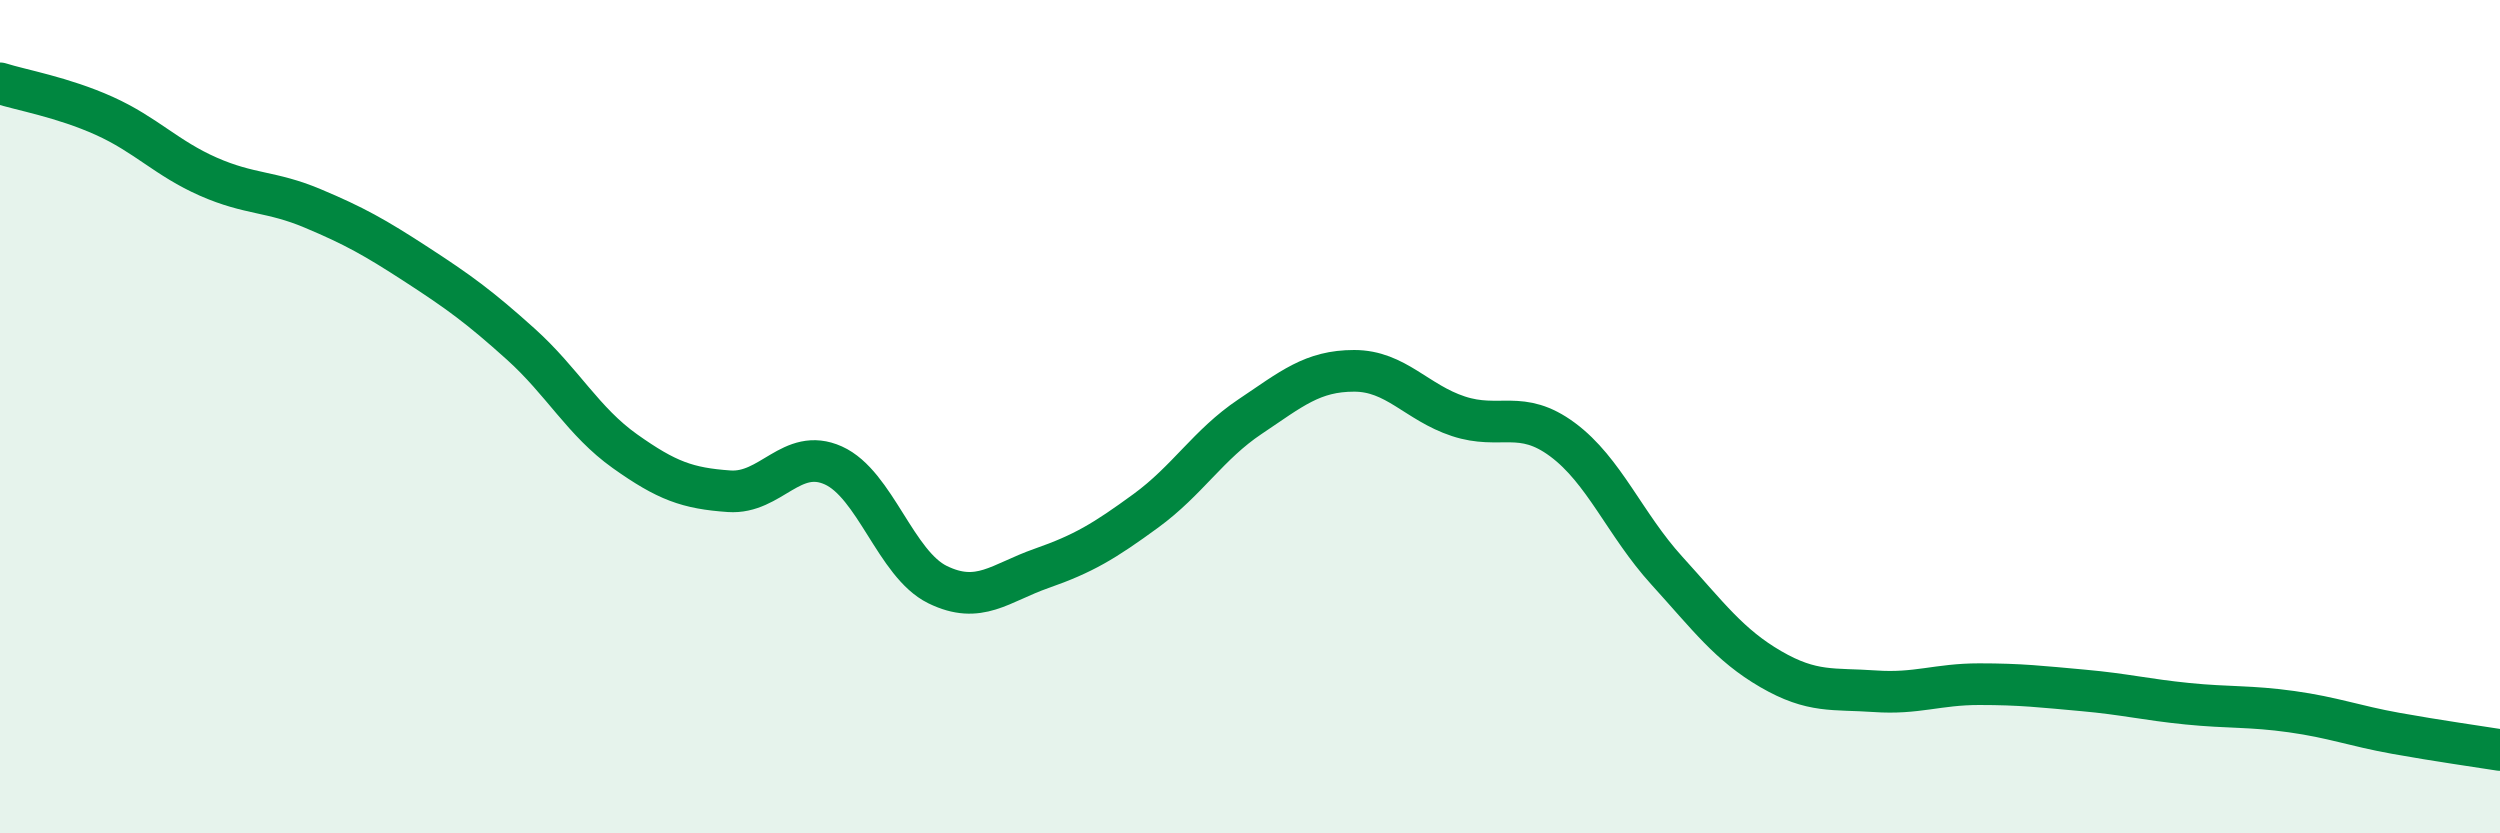
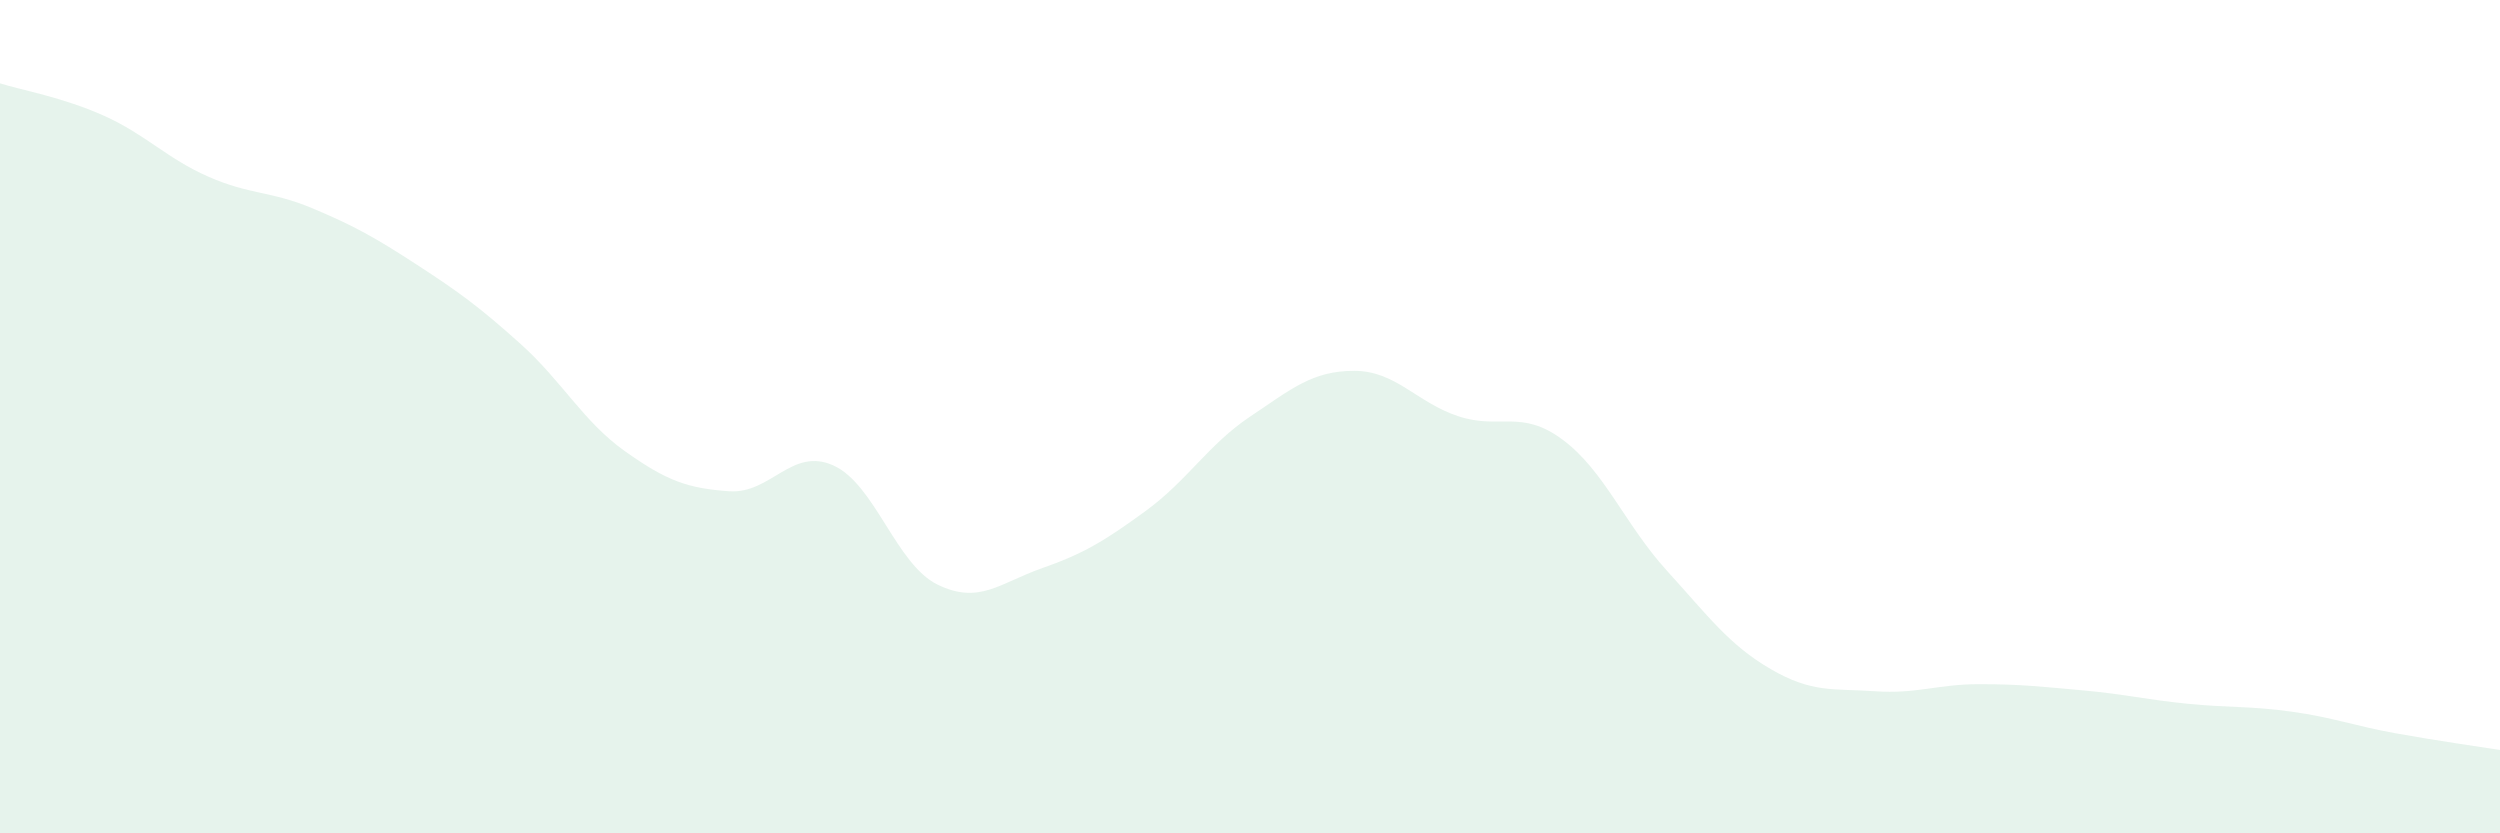
<svg xmlns="http://www.w3.org/2000/svg" width="60" height="20" viewBox="0 0 60 20">
  <path d="M 0,2 C 0.5,2.16 1.5,2.33 2.5,2.78 C 3.5,3.23 4,3.8 5,4.24 C 6,4.68 6.5,4.58 7.5,5 C 8.5,5.42 9,5.7 10,6.35 C 11,7 11.5,7.36 12.5,8.26 C 13.5,9.16 14,10.12 15,10.83 C 16,11.54 16.5,11.72 17.5,11.79 C 18.5,11.86 19,10.72 20,11.17 C 21,11.62 21.5,13.54 22.5,14.03 C 23.5,14.52 24,13.99 25,13.64 C 26,13.29 26.5,12.99 27.5,12.26 C 28.5,11.53 29,10.67 30,10 C 31,9.33 31.5,8.9 32.5,8.9 C 33.5,8.9 34,9.66 35,9.99 C 36,10.32 36.5,9.81 37.5,10.55 C 38.5,11.29 39,12.59 40,13.69 C 41,14.79 41.5,15.48 42.5,16.06 C 43.5,16.64 44,16.52 45,16.59 C 46,16.66 46.5,16.42 47.5,16.42 C 48.5,16.42 49,16.48 50,16.57 C 51,16.66 51.5,16.79 52.5,16.89 C 53.5,16.99 54,16.94 55,17.08 C 56,17.22 56.5,17.42 57.5,17.6 C 58.5,17.78 59.5,17.92 60,18L60 20L0 20Z" fill="#008740" opacity="0.1" stroke-linecap="round" stroke-linejoin="round" />
-   <path d="M 0,2 C 0.5,2.16 1.5,2.33 2.5,2.78 C 3.5,3.23 4,3.8 5,4.24 C 6,4.68 6.5,4.58 7.5,5 C 8.5,5.42 9,5.7 10,6.35 C 11,7 11.5,7.36 12.5,8.26 C 13.5,9.16 14,10.12 15,10.83 C 16,11.54 16.5,11.72 17.5,11.79 C 18.5,11.86 19,10.72 20,11.17 C 21,11.62 21.5,13.54 22.5,14.03 C 23.5,14.52 24,13.99 25,13.64 C 26,13.29 26.5,12.99 27.5,12.26 C 28.5,11.53 29,10.67 30,10 C 31,9.33 31.5,8.9 32.5,8.9 C 33.5,8.9 34,9.66 35,9.99 C 36,10.32 36.5,9.81 37.5,10.55 C 38.5,11.29 39,12.59 40,13.69 C 41,14.79 41.5,15.48 42.5,16.06 C 43.5,16.64 44,16.52 45,16.59 C 46,16.66 46.5,16.42 47.5,16.42 C 48.5,16.42 49,16.48 50,16.57 C 51,16.66 51.5,16.79 52.5,16.89 C 53.5,16.99 54,16.94 55,17.08 C 56,17.22 56.5,17.42 57.5,17.6 C 58.5,17.78 59.5,17.92 60,18" stroke="#008740" stroke-width="1" fill="none" stroke-linecap="round" stroke-linejoin="round" />
</svg>